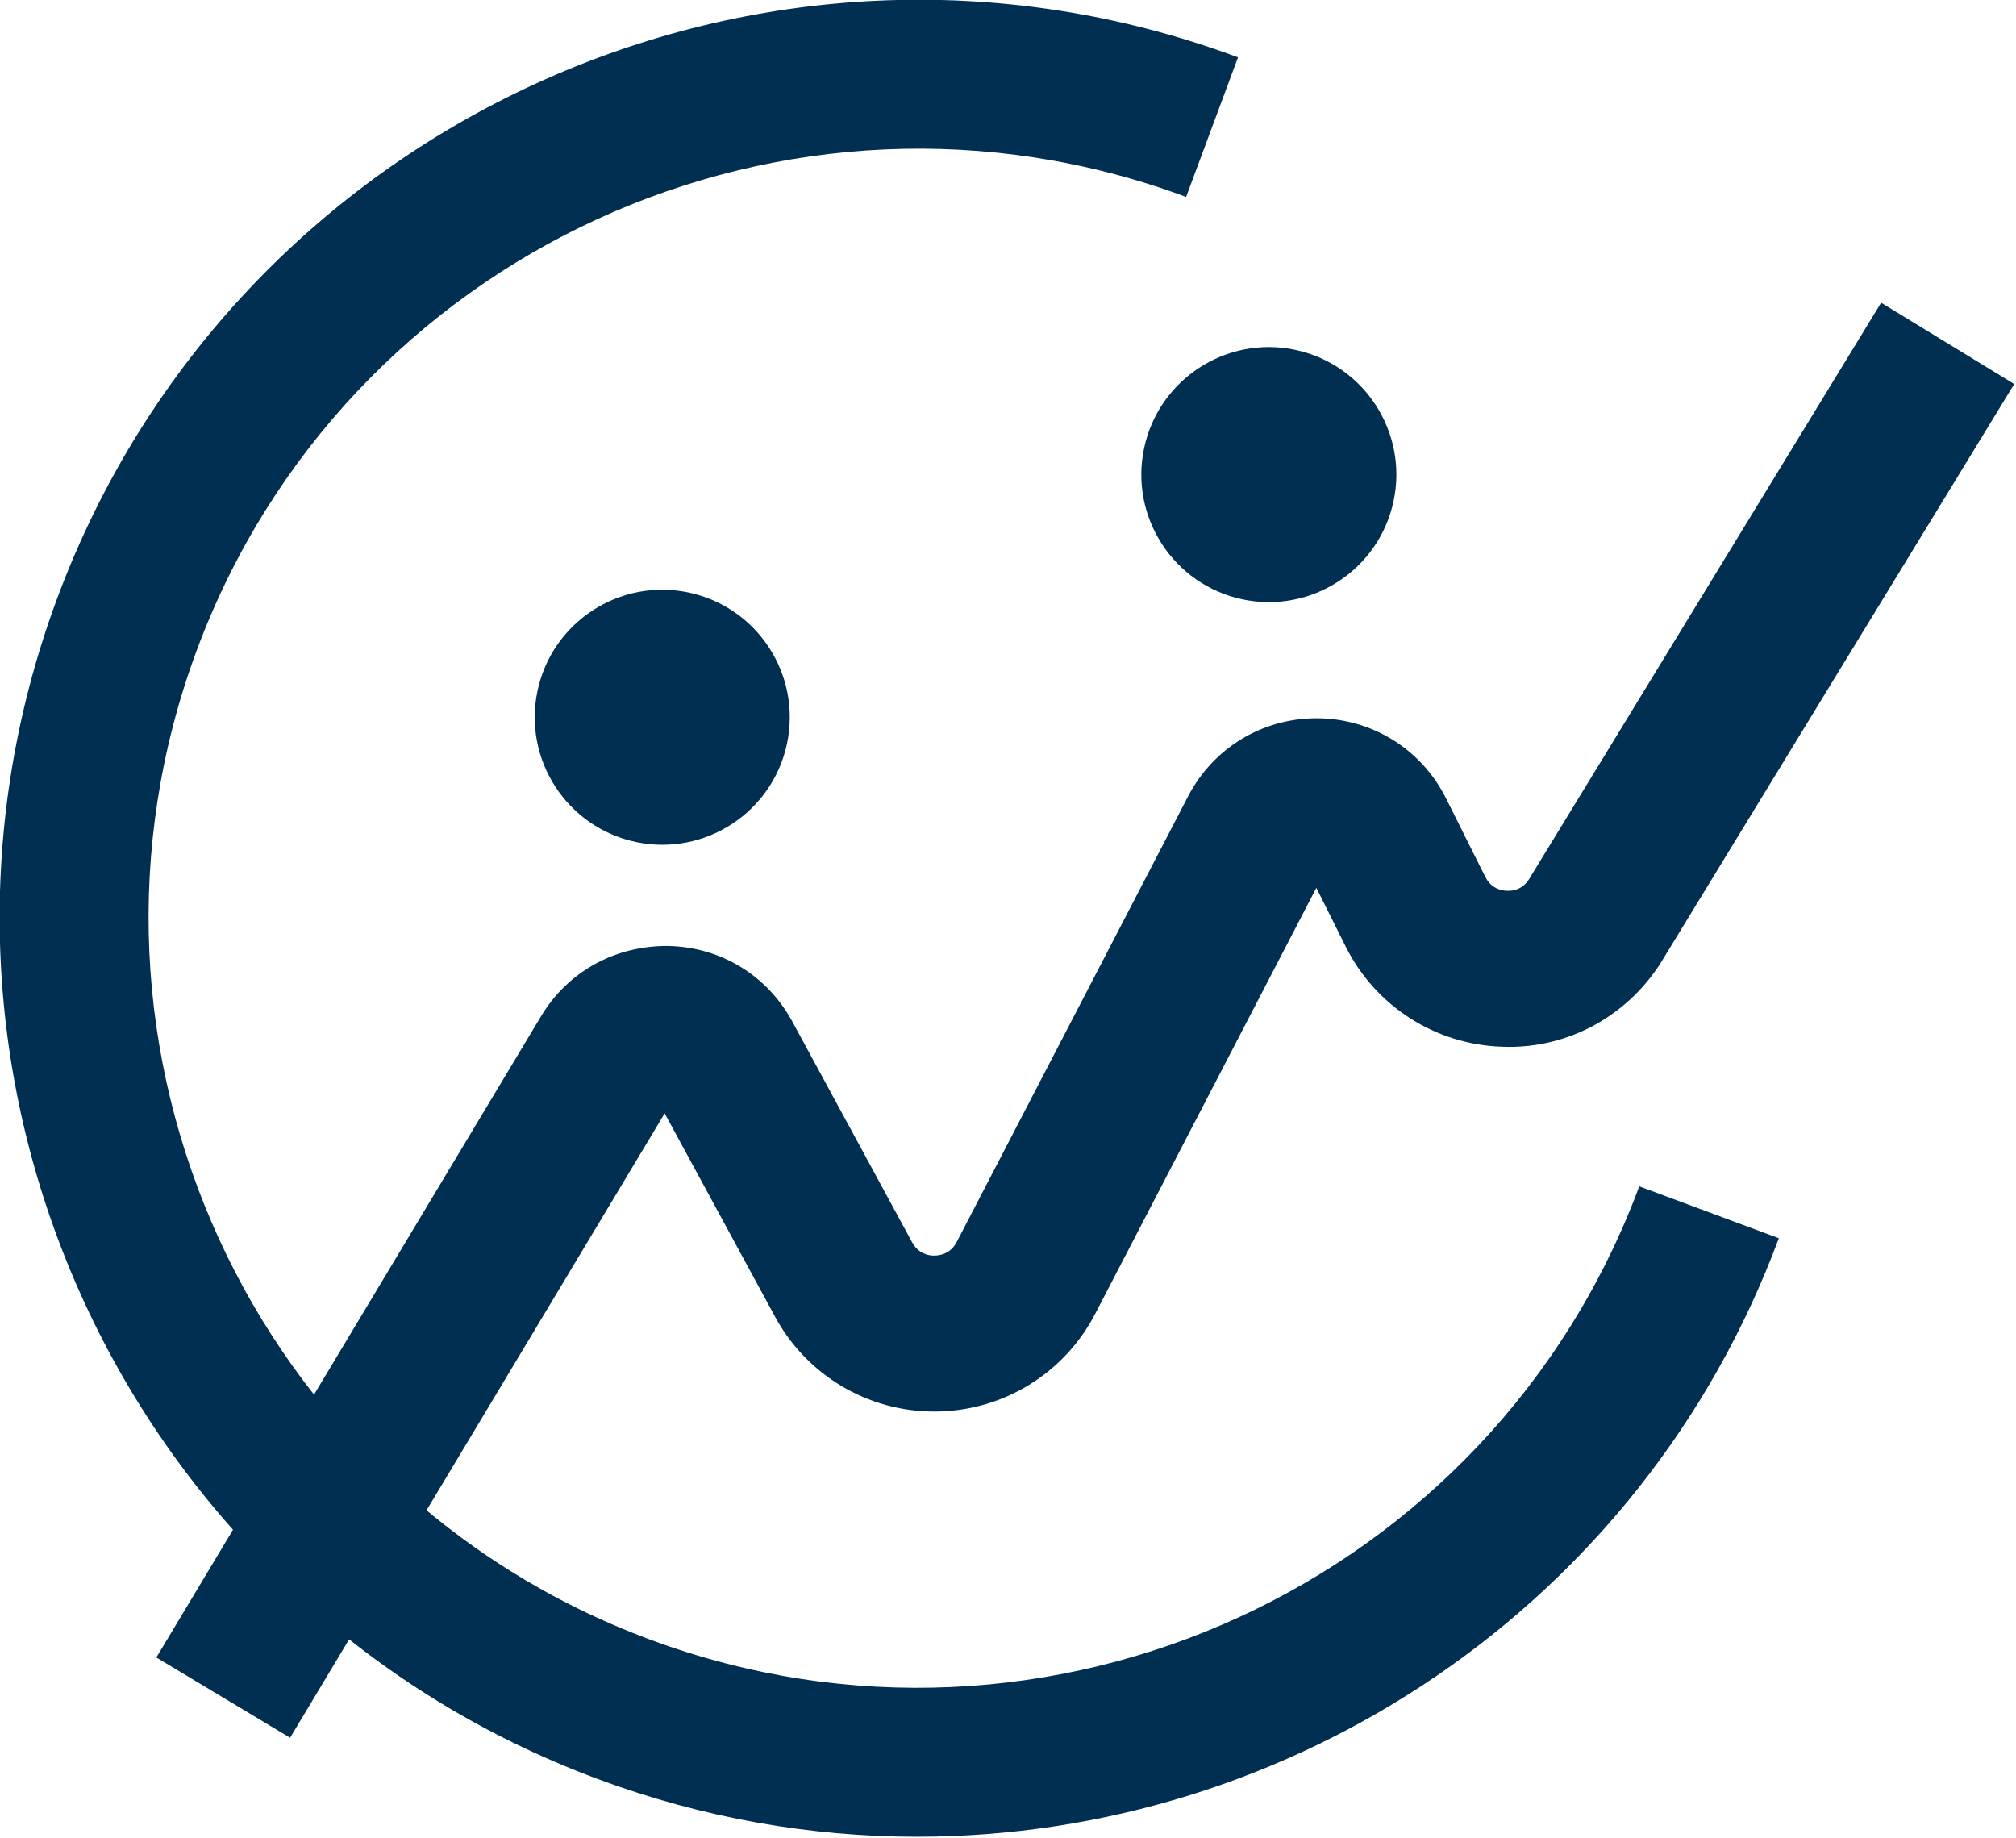
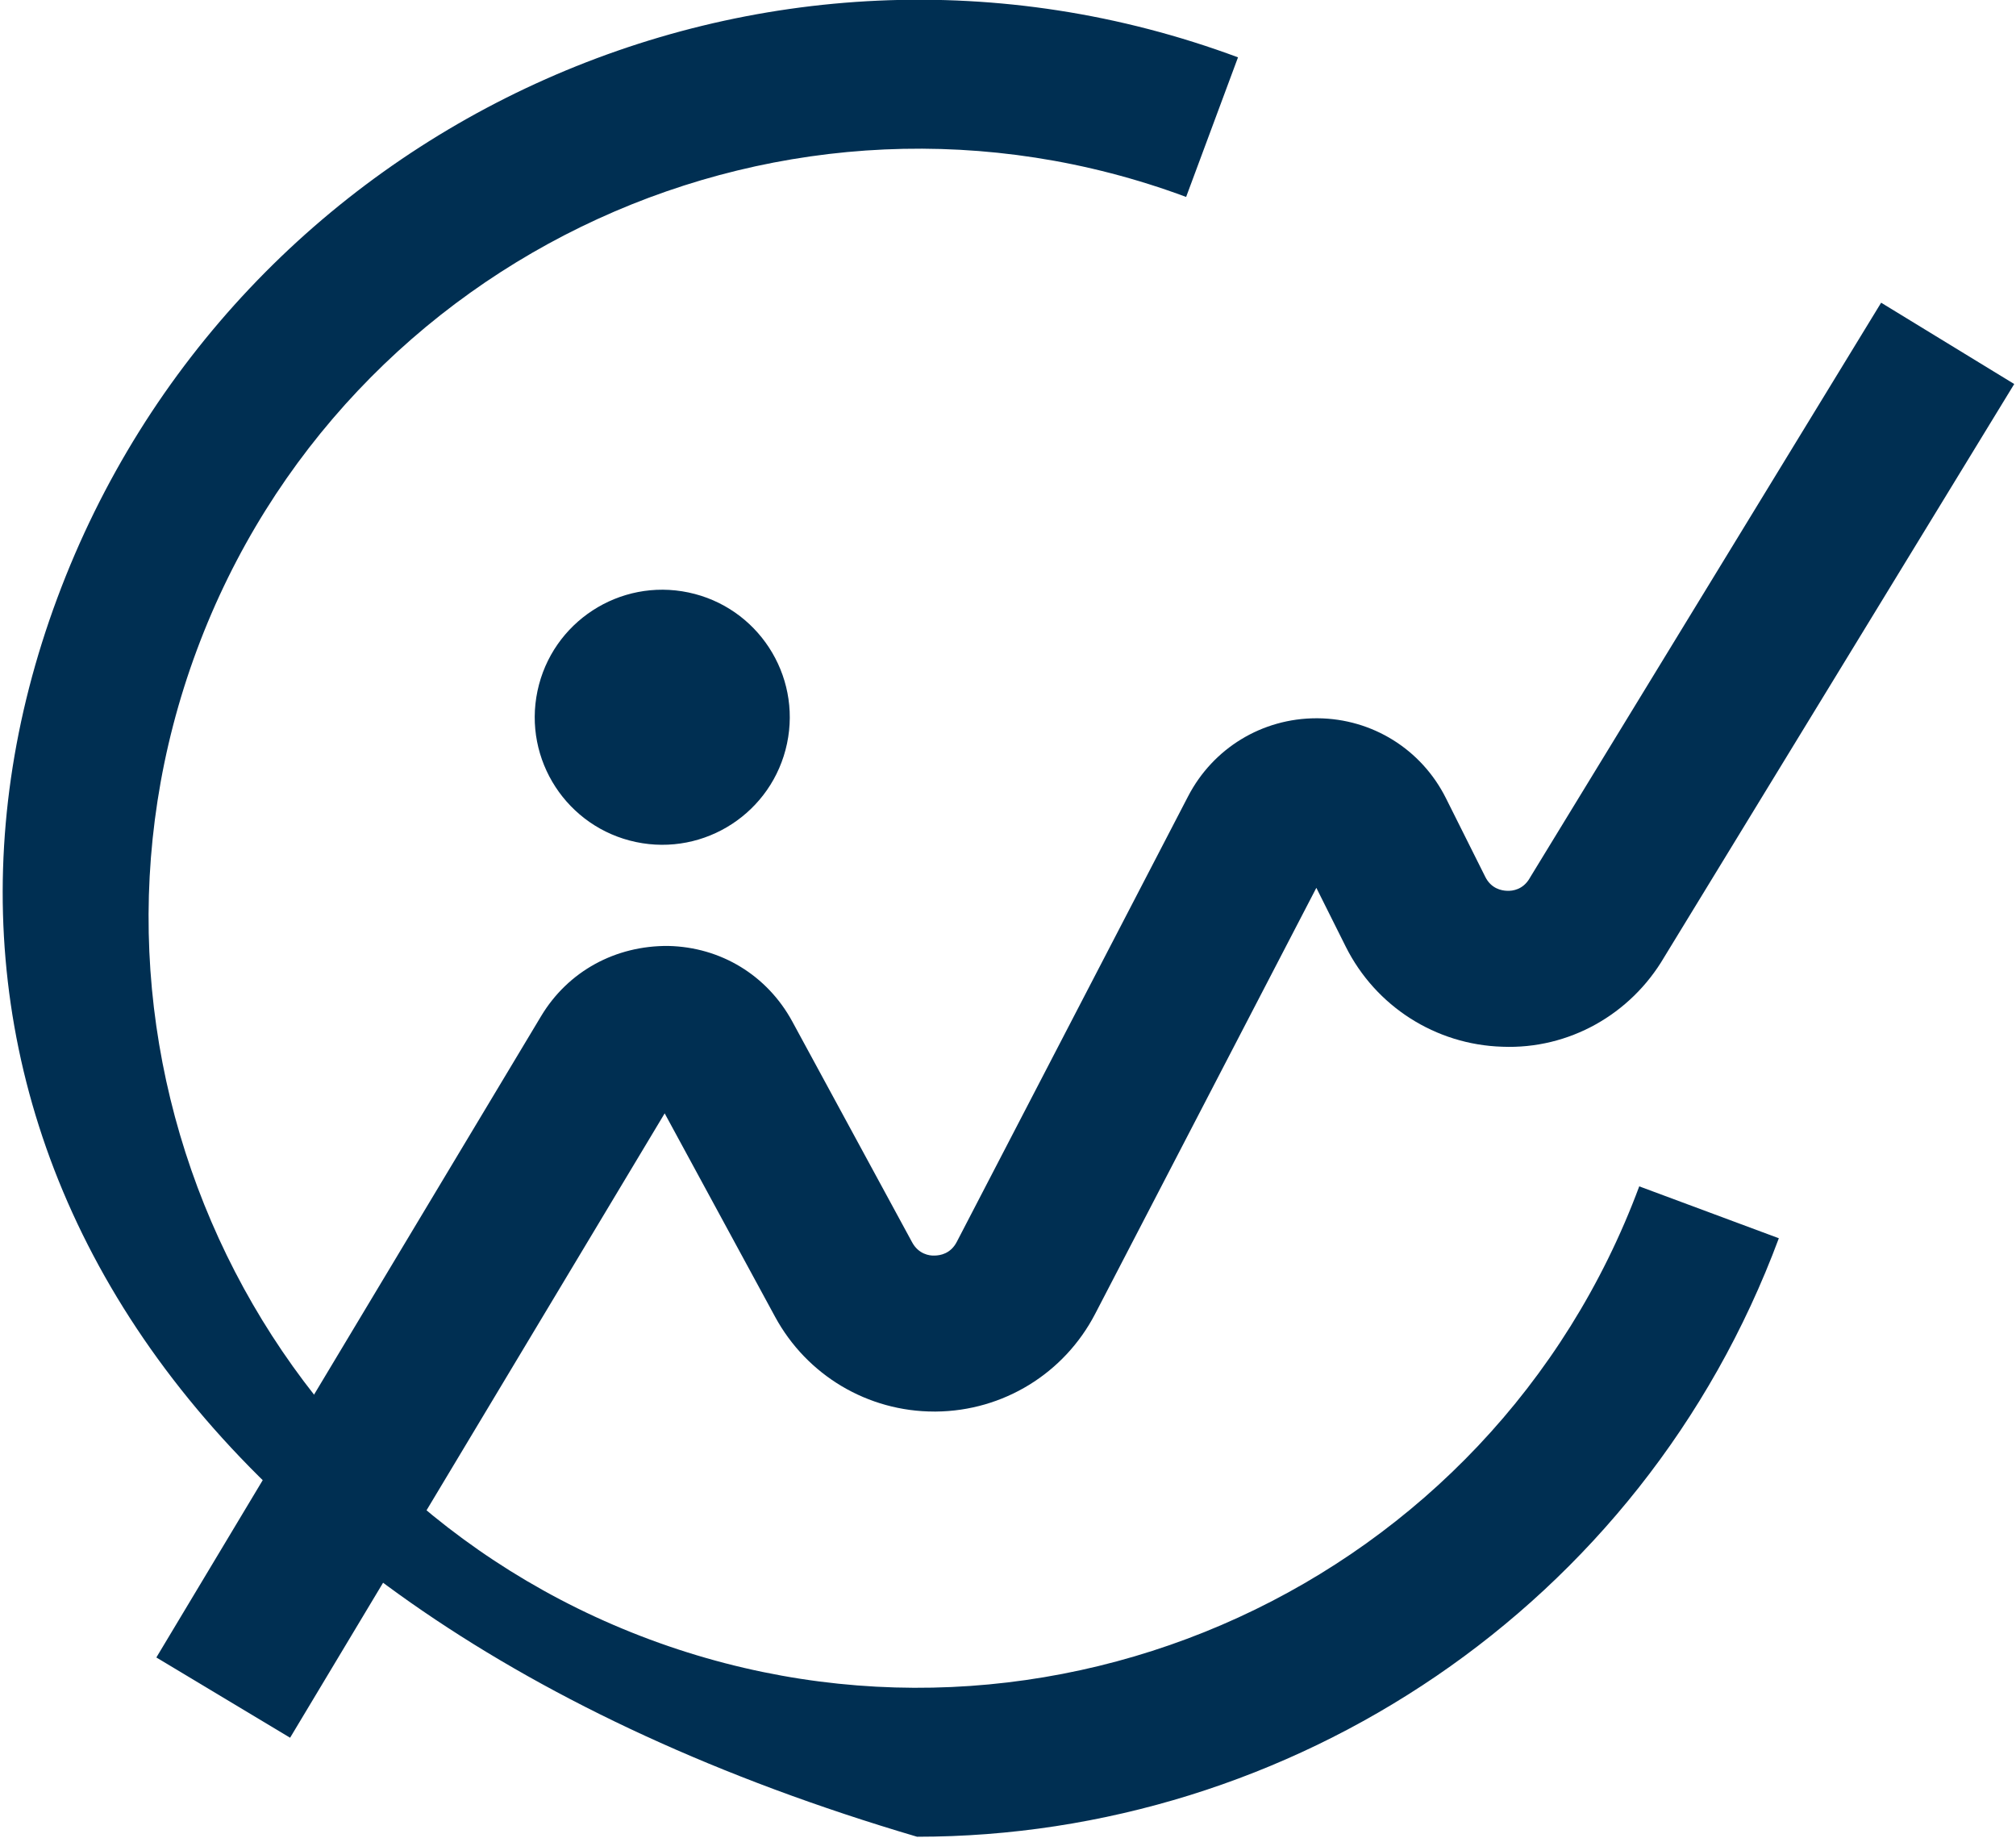
<svg xmlns="http://www.w3.org/2000/svg" width="100%" height="100%" viewBox="0 0 1349 1230" version="1.1" xml:space="preserve" style="fill-rule:evenodd;clip-rule:evenodd;stroke-linejoin:round;stroke-miterlimit:2;">
  <g transform="matrix(1,0,0,1,-6161.72,-4395.16)">
    <g transform="matrix(8.333,0,0,8.333,0,0)">
      <g transform="matrix(1,0,0,1,813.078,517.876)">
-         <path d="M0,157.039C-8.52,157.039 -17.175,155.552 -25.617,152.414C-63.732,138.246 -83.214,95.711 -69.046,57.597C-54.878,19.482 -12.343,0 25.771,14.168L21.605,25.377C-10.33,13.507 -45.967,29.83 -57.837,61.763C-69.707,93.697 -53.384,129.335 -21.451,141.205C10.484,153.075 46.121,136.752 57.991,104.818L69.2,108.985C58.171,138.657 29.944,157.039 0,157.039" style="fill:rgb(0,47,82);fill-rule:nonzero;" />
+         <path d="M0,157.039C-63.732,138.246 -83.214,95.711 -69.046,57.597C-54.878,19.482 -12.343,0 25.771,14.168L21.605,25.377C-10.33,13.507 -45.967,29.83 -57.837,61.763C-69.707,93.697 -53.384,129.335 -21.451,141.205C10.484,153.075 46.121,136.752 57.991,104.818L69.2,108.985C58.171,138.657 29.944,157.039 0,157.039" style="fill:rgb(0,47,82);fill-rule:nonzero;" />
      </g>
    </g>
    <g transform="matrix(8.333,0,0,8.333,0,0)">
      <g transform="matrix(0.206,-0.978,-0.978,-0.206,796.748,575.663)">
        <path d="M-10.023,-8.13C-15.68,-8.129 -20.267,-3.543 -20.267,2.115C-20.266,7.771 -15.68,12.358 -10.023,12.359C-4.365,12.359 0.221,7.772 0.221,2.115C0.221,-3.543 -4.365,-8.13 -10.023,-8.13" style="fill:rgb(0,47,82);fill-rule:nonzero;" />
      </g>
    </g>
    <g transform="matrix(8.333,0,0,8.333,0,0)">
      <g transform="matrix(0.206,-0.978,-0.978,-0.206,845.458,556.179)">
-         <path d="M-10.023,-8.13C-15.68,-8.129 -20.267,-3.543 -20.267,2.115C-20.266,7.771 -15.68,12.358 -10.023,12.359C-4.365,12.359 0.221,7.772 0.221,2.115C0.221,-3.543 -4.365,-8.13 -10.023,-8.13" style="fill:rgb(0,47,82);fill-rule:nonzero;" />
-       </g>
+         </g>
    </g>
    <g transform="matrix(8.333,0,0,8.333,0,0)">
      <g transform="matrix(1,0,0,1,762.731,551.745)">
        <path d="M0,115.221L-10.74,108.776L20.154,57.286C22.327,53.665 26.143,51.61 30.368,51.647C34.59,51.738 38.314,54.007 40.33,57.719L49.953,75.449C50.459,76.378 51.319,76.532 51.752,76.506C52.207,76.502 53.043,76.355 53.531,75.415L72.111,39.631C74.121,35.759 78.066,33.366 82.422,33.366L82.513,33.366C86.906,33.4 90.854,35.861 92.818,39.79L95.974,46.1C96.444,47.042 97.272,47.205 97.723,47.219C98.18,47.242 99.011,47.118 99.539,46.209L99.616,46.078L127.762,0L138.449,6.529L110.339,52.552C107.646,57.148 102.685,59.952 97.345,59.739C91.986,59.577 87.168,56.497 84.769,51.702L82.409,46.98L64.648,81.185C62.161,85.975 57.264,88.981 51.868,89.031L51.731,89.031C46.389,89.033 41.499,86.127 38.946,81.424L30.079,65.088L0,115.221Z" style="fill:rgb(0,47,82);fill-rule:nonzero;" />
      </g>
    </g>
  </g>
</svg>